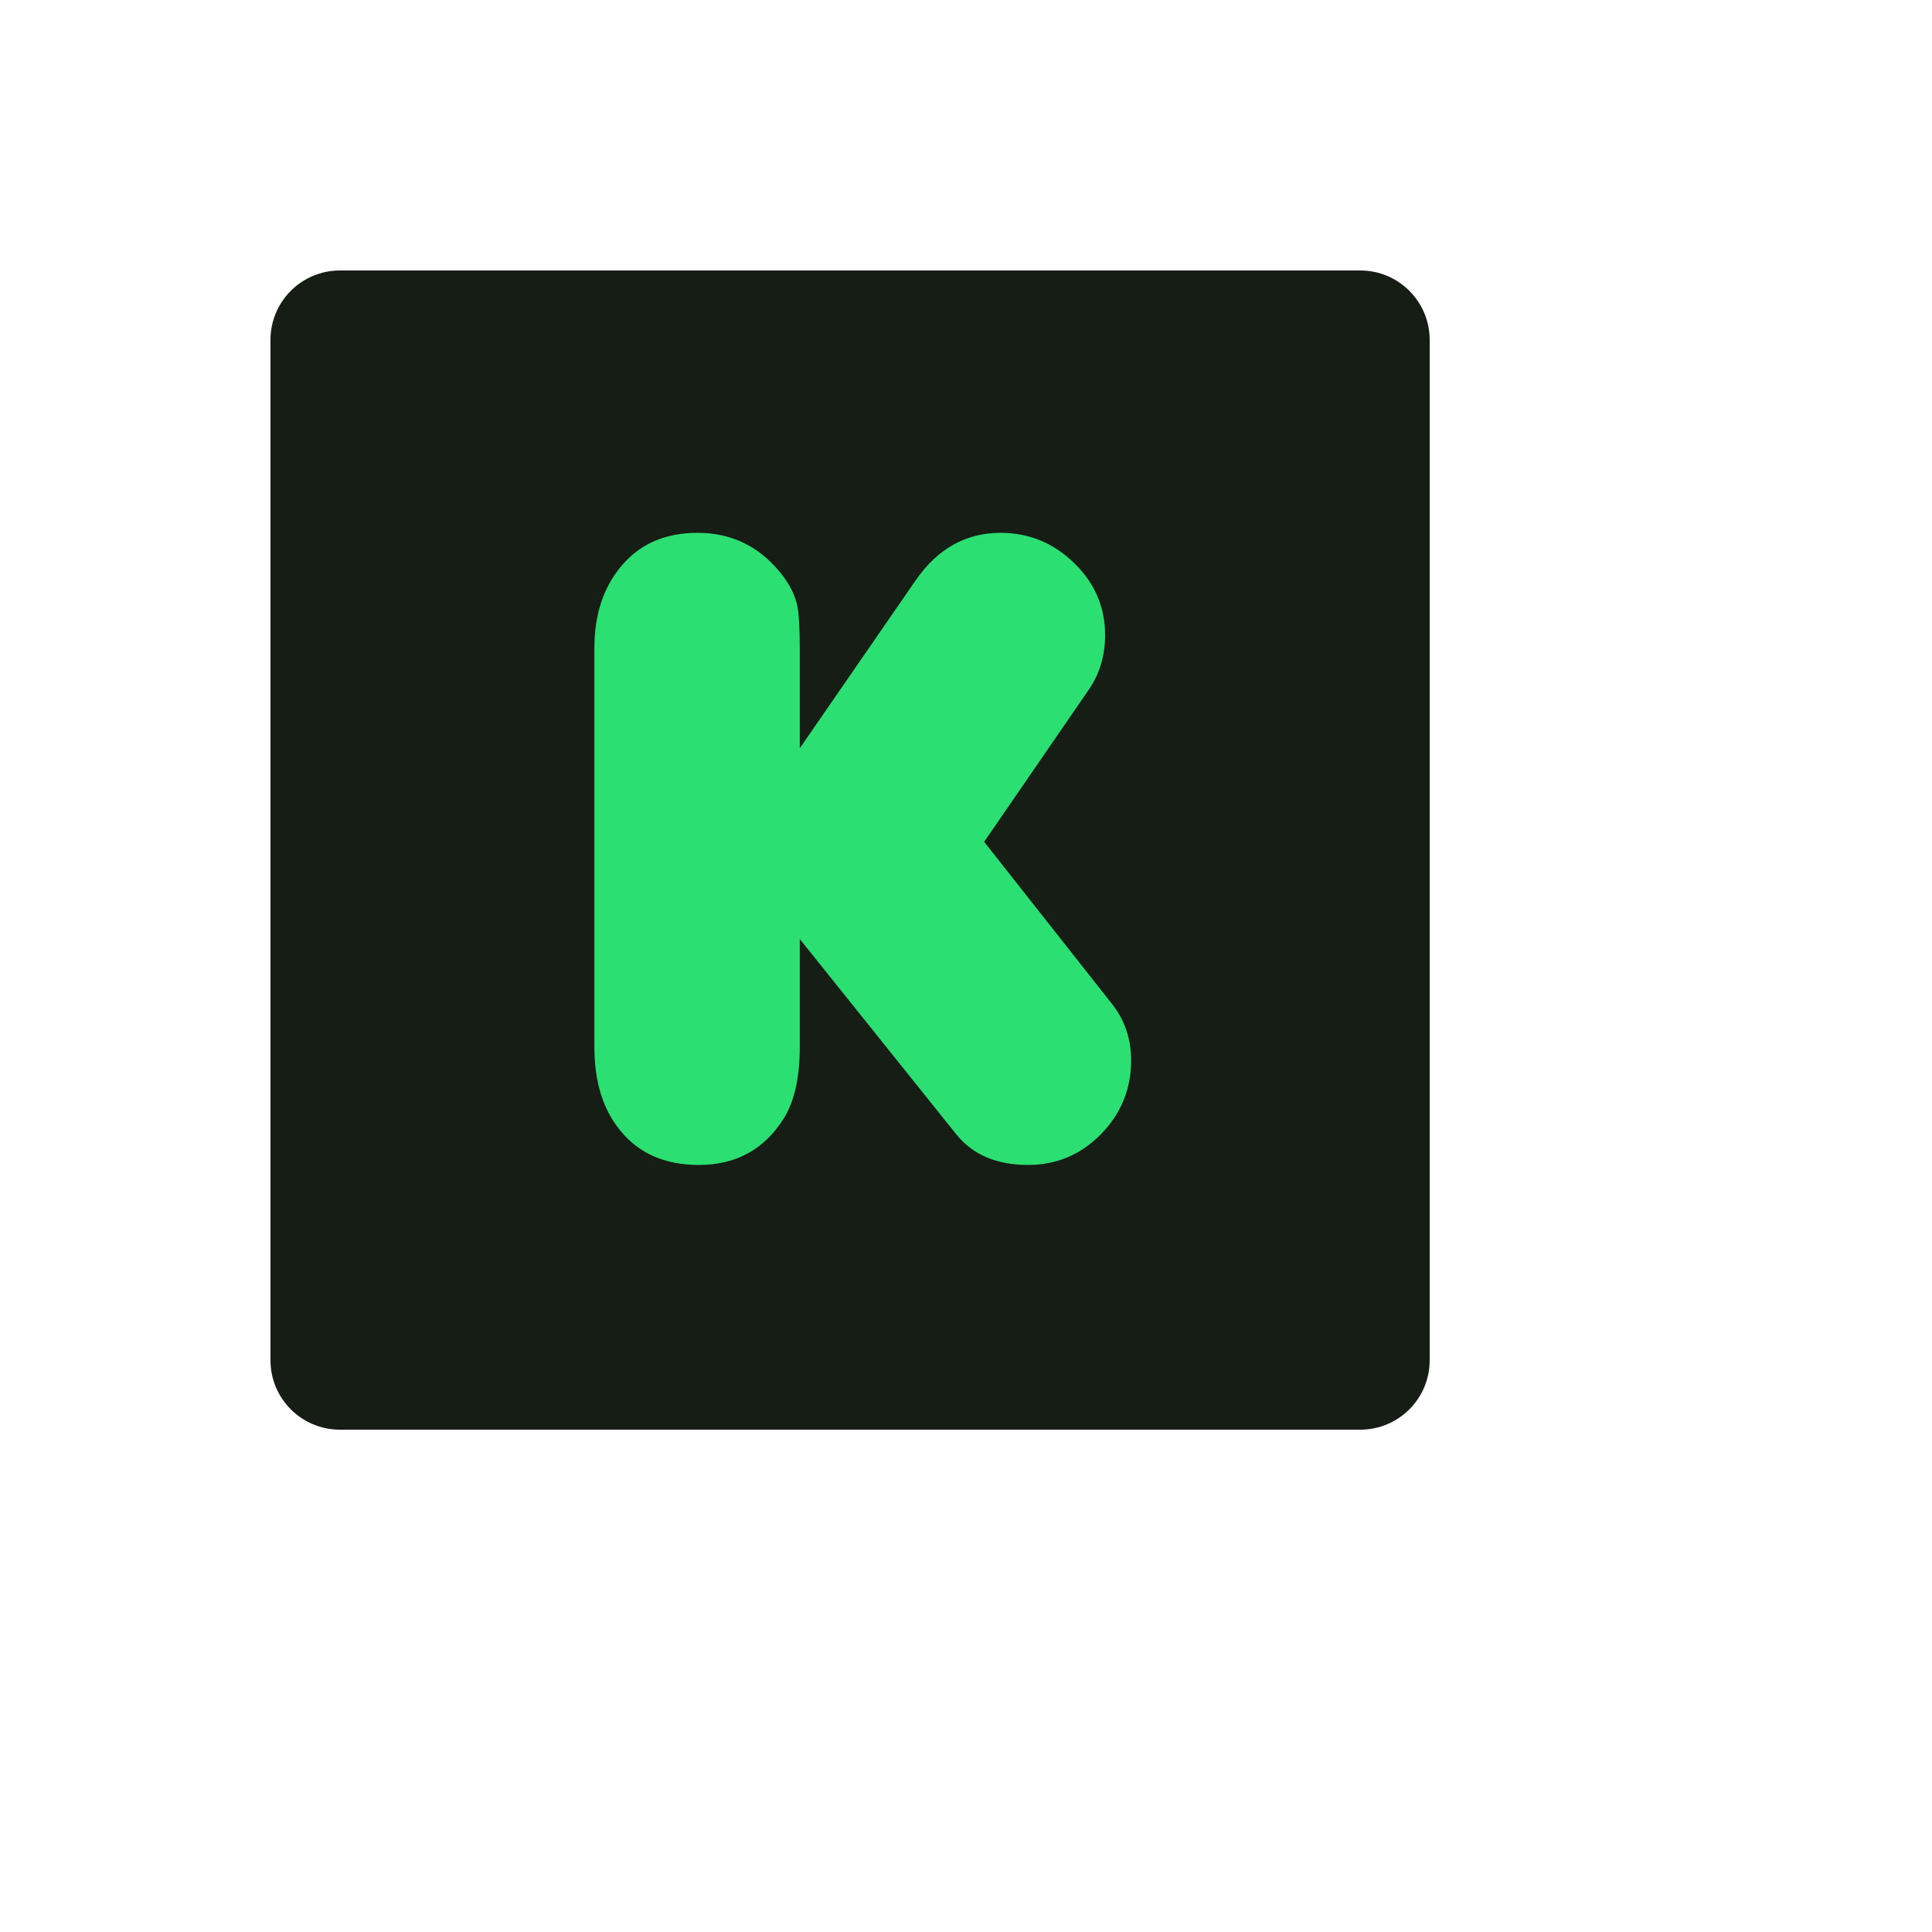
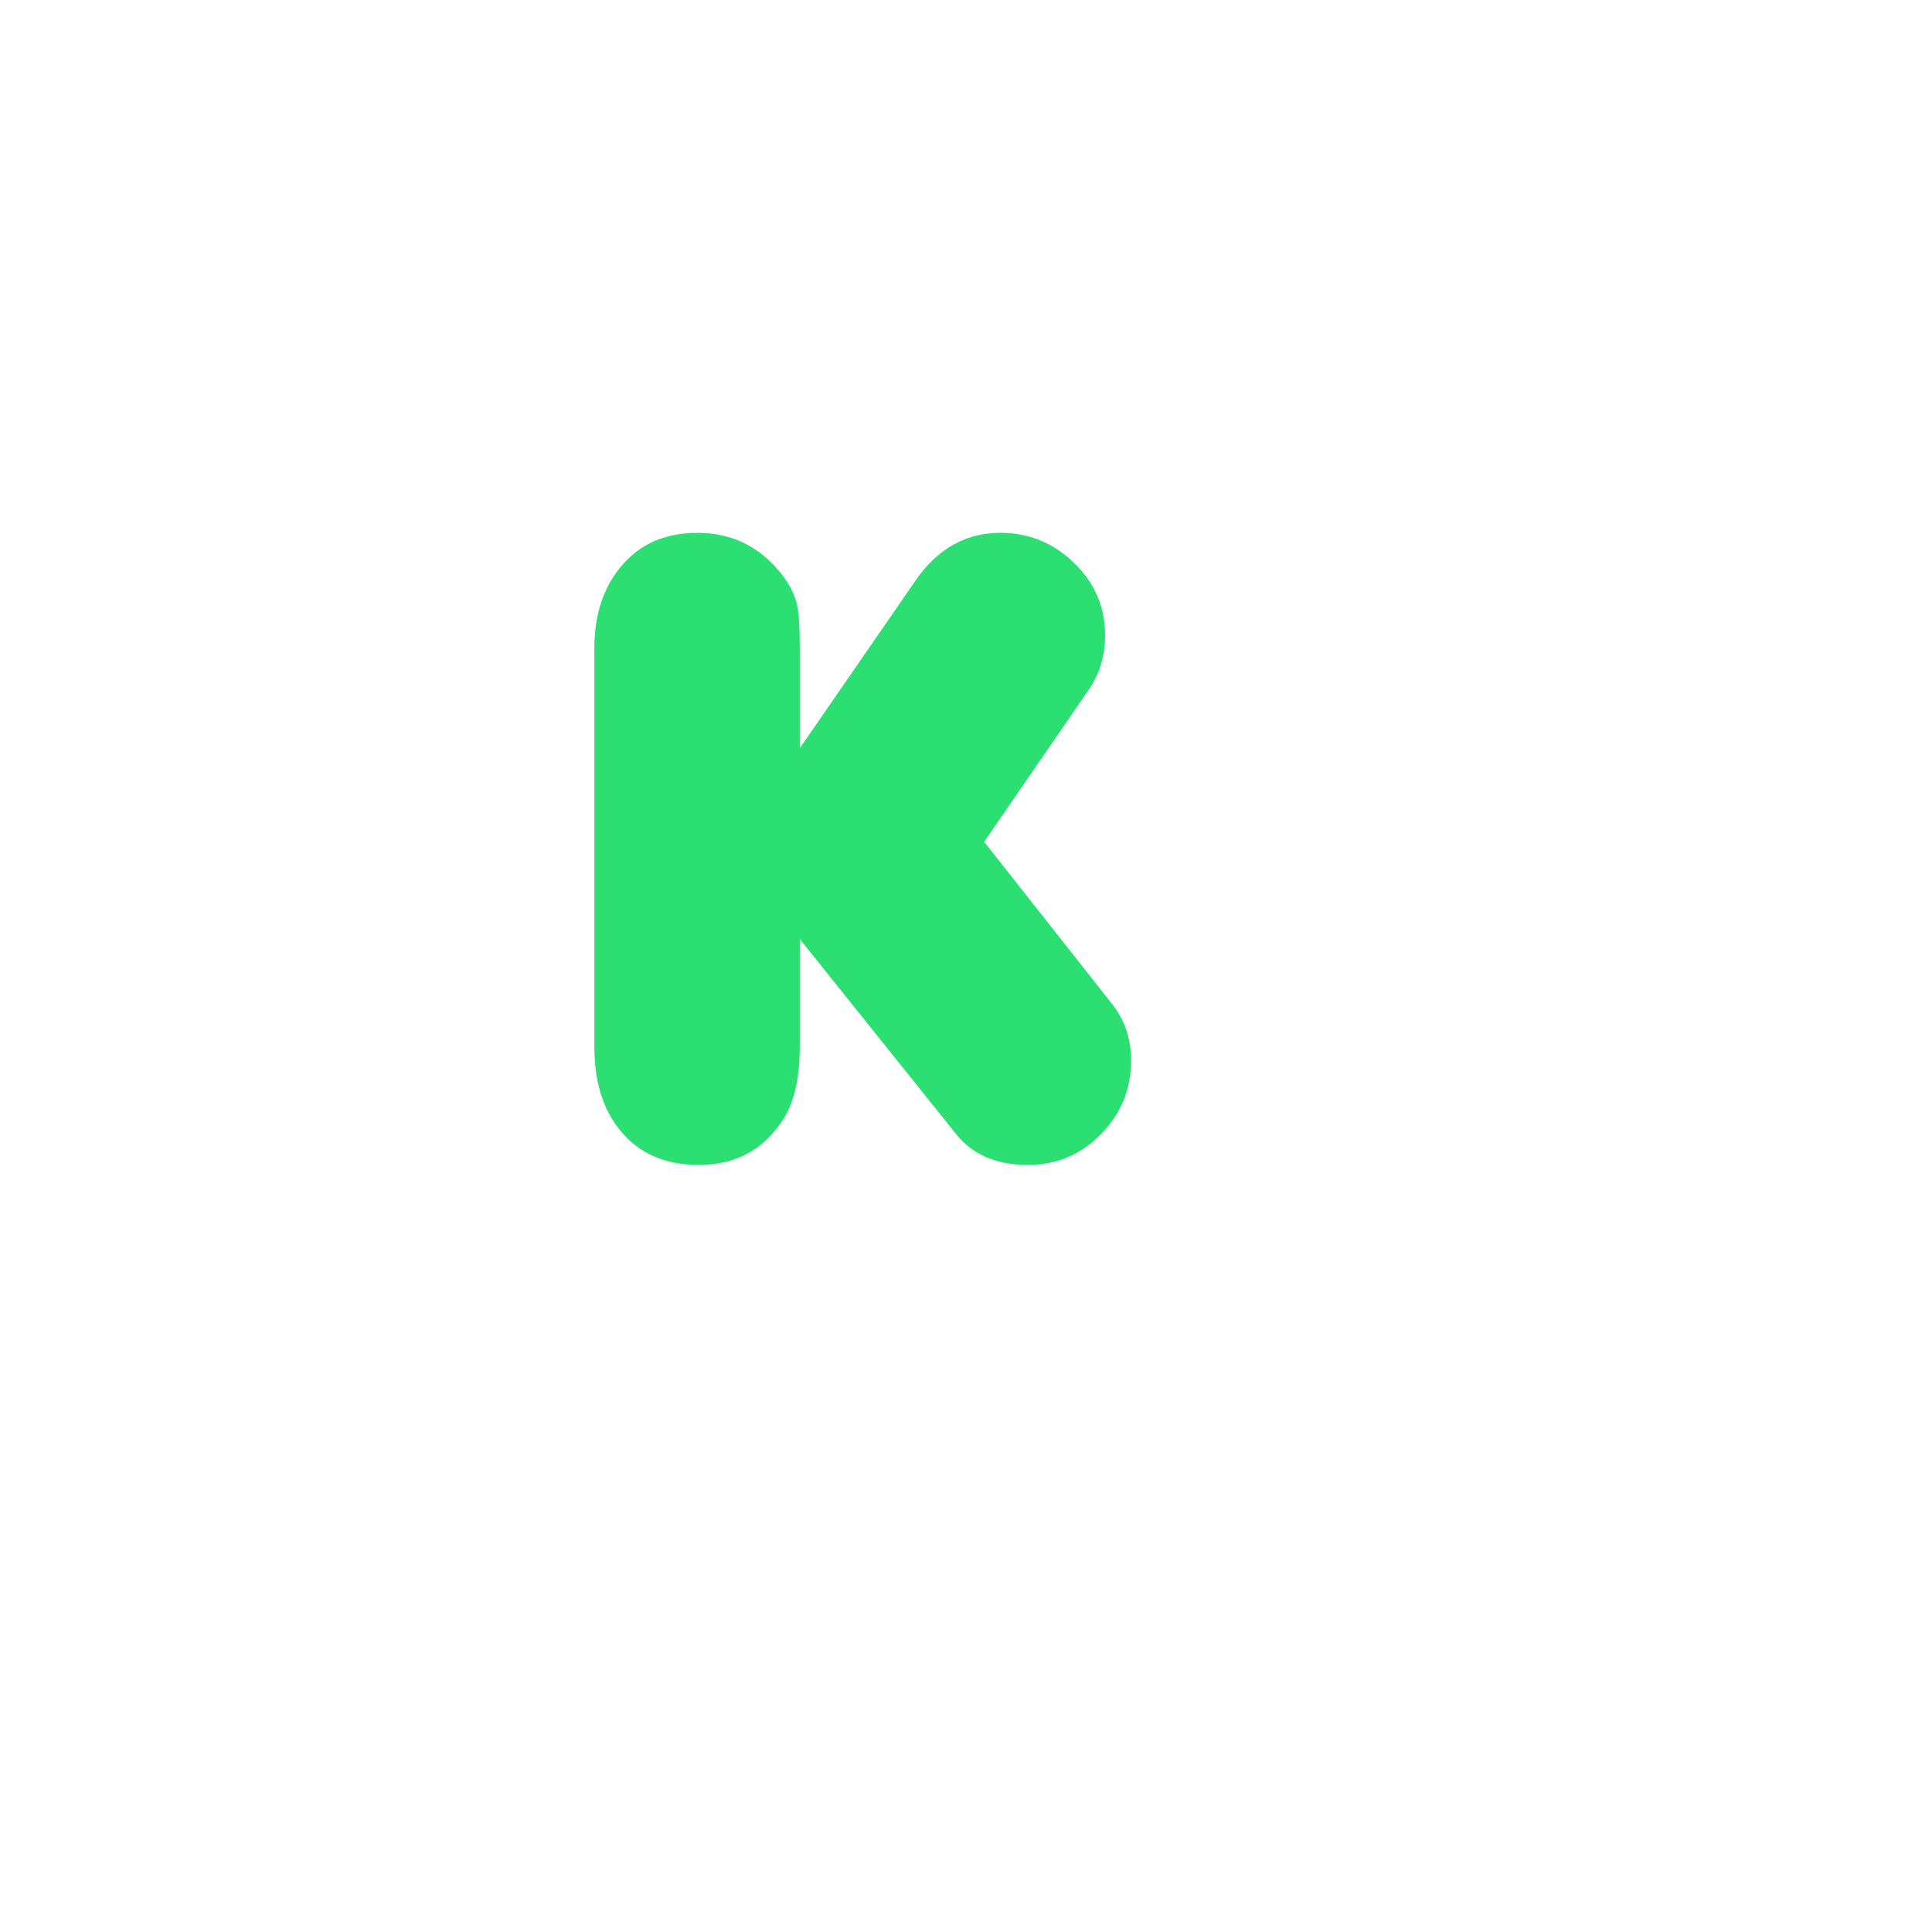
<svg xmlns="http://www.w3.org/2000/svg" version="1.1" width="100%" height="100%" id="svgWorkerArea" viewBox="-25 -25 625 625" style="background: white;">
  <defs id="defsdoc">
    <pattern id="patternBool" x="0" y="0" width="10" height="10" patternUnits="userSpaceOnUse" patternTransform="rotate(35)">
-       <circle cx="5" cy="5" r="4" style="stroke: none;fill: #ff000070;" />
-     </pattern>
+       </pattern>
  </defs>
  <g id="fileImp-525595512" class="cosito">
-     <path id="pathImp-103668263" fill="#161D15" class="grouped" d="M415.045 437.5C415.045 437.5 84.955 437.5 84.955 437.5 72.553 437.5 62.5 427.445 62.5 415.045 62.5 415.045 62.5 84.955 62.5 84.955 62.5 72.553 72.553 62.5 84.955 62.5 84.955 62.5 415.045 62.5 415.045 62.5 427.445 62.5 437.5 72.553 437.5 84.955 437.5 84.955 437.5 415.045 437.5 415.045 437.5 427.445 427.445 437.5 415.045 437.5" />
    <path id="pathImp-276288221" fill="#2CDF72" class="grouped" d="M233.727 217.059C233.727 217.059 271.228 162.726 271.228 162.726 278.318 152.49 287.47 147.372 298.693 147.372 307.847 147.372 315.766 150.619 322.464 157.115 329.156 163.611 332.501 171.387 332.501 180.443 332.501 187.136 330.733 193.043 327.188 198.162 327.188 198.162 293.375 247.327 293.375 247.327 293.375 247.327 334.717 299.741 334.717 299.741 338.852 304.958 340.918 311.062 340.918 318.05 340.918 327.305 337.673 335.248 331.175 341.893 324.678 348.539 316.799 351.858 307.551 351.858 297.411 351.858 289.687 348.564 284.369 341.967 284.369 341.967 233.727 278.776 233.727 278.776 233.727 278.776 233.727 313.622 233.727 313.622 233.727 323.565 232.006 331.289 228.559 336.801 222.26 346.838 213.106 351.858 201.099 351.858 190.173 351.858 181.704 348.167 175.703 340.786 170.092 333.994 167.289 324.985 167.289 313.769 167.289 313.769 167.289 184.577 167.289 184.577 167.289 173.946 170.139 165.189 175.851 158.298 181.855 151.015 190.121 147.372 200.654 147.372 210.695 147.372 219.06 151.015 225.754 158.298 229.494 162.332 231.856 166.417 232.839 170.552 233.431 173.113 233.727 177.884 233.727 184.873 233.727 184.873 233.727 217.059 233.727 217.059" />
  </g>
</svg>